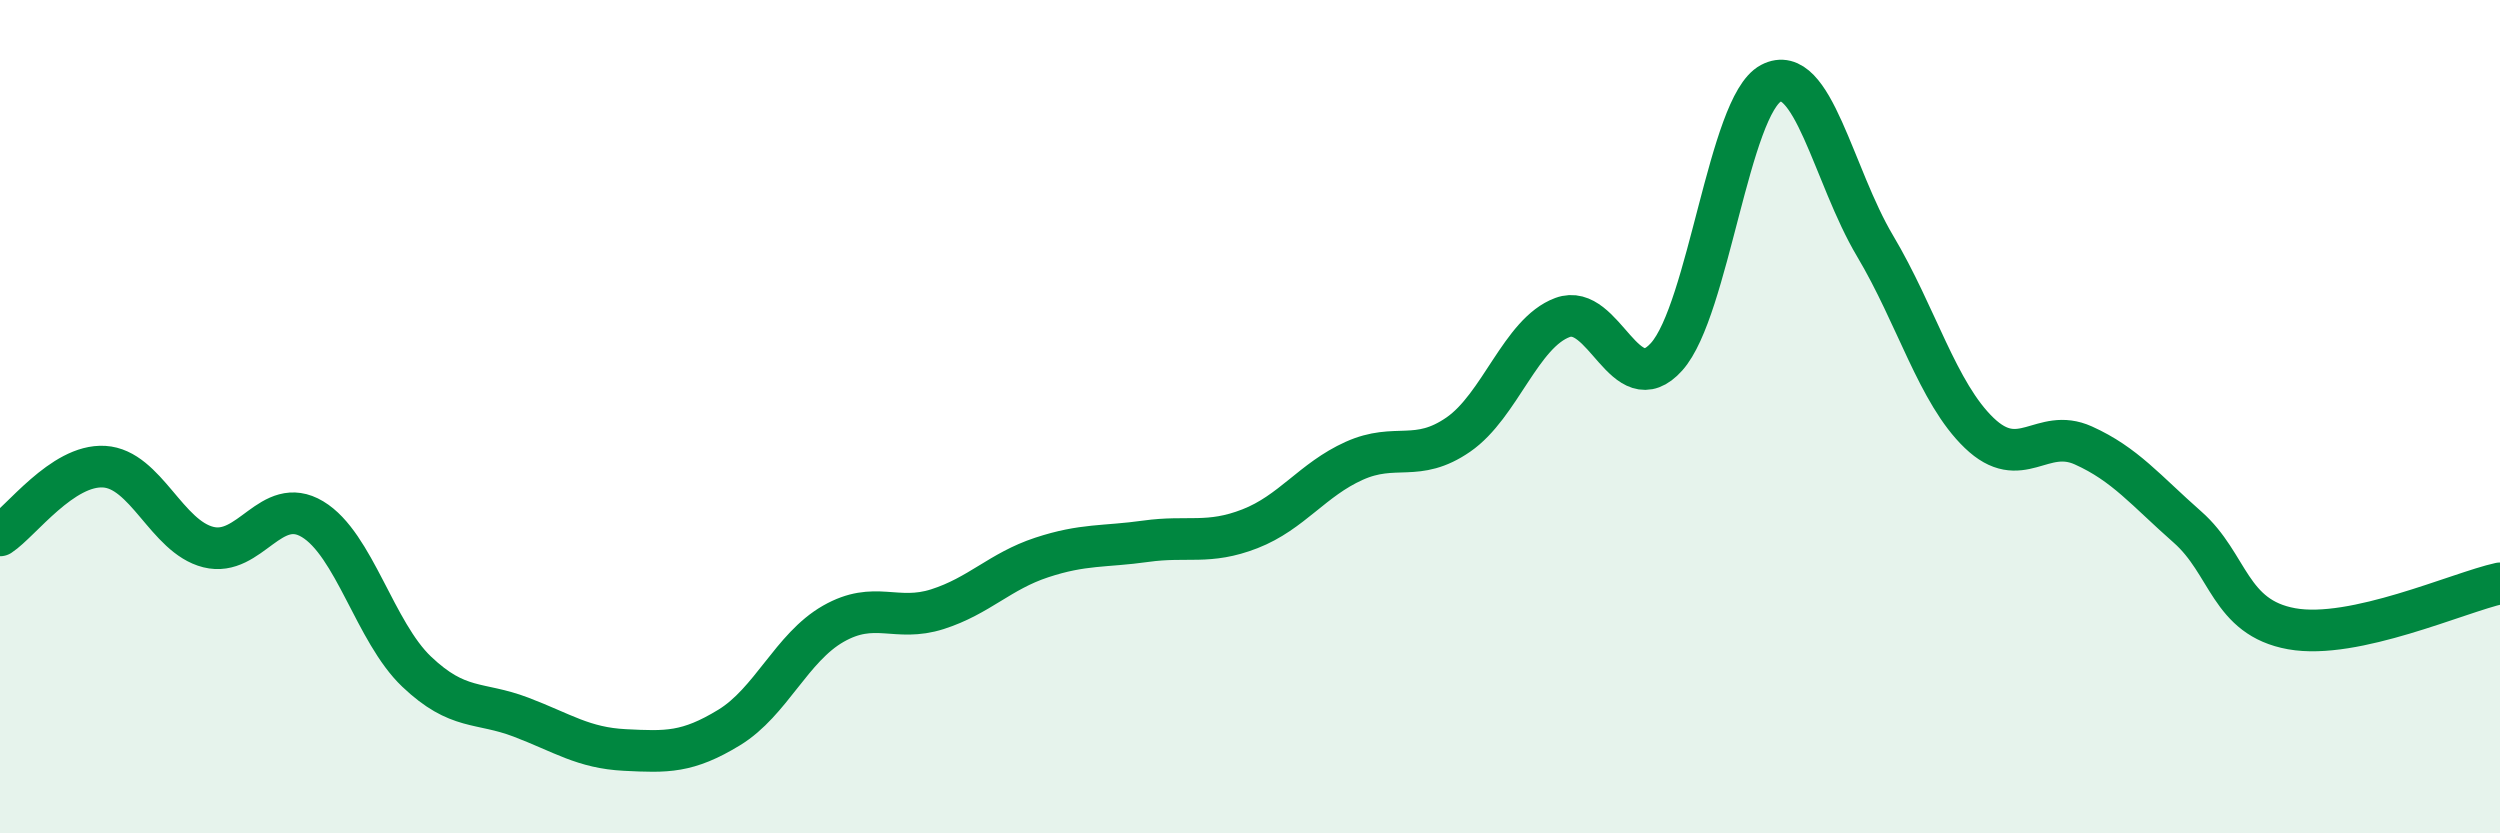
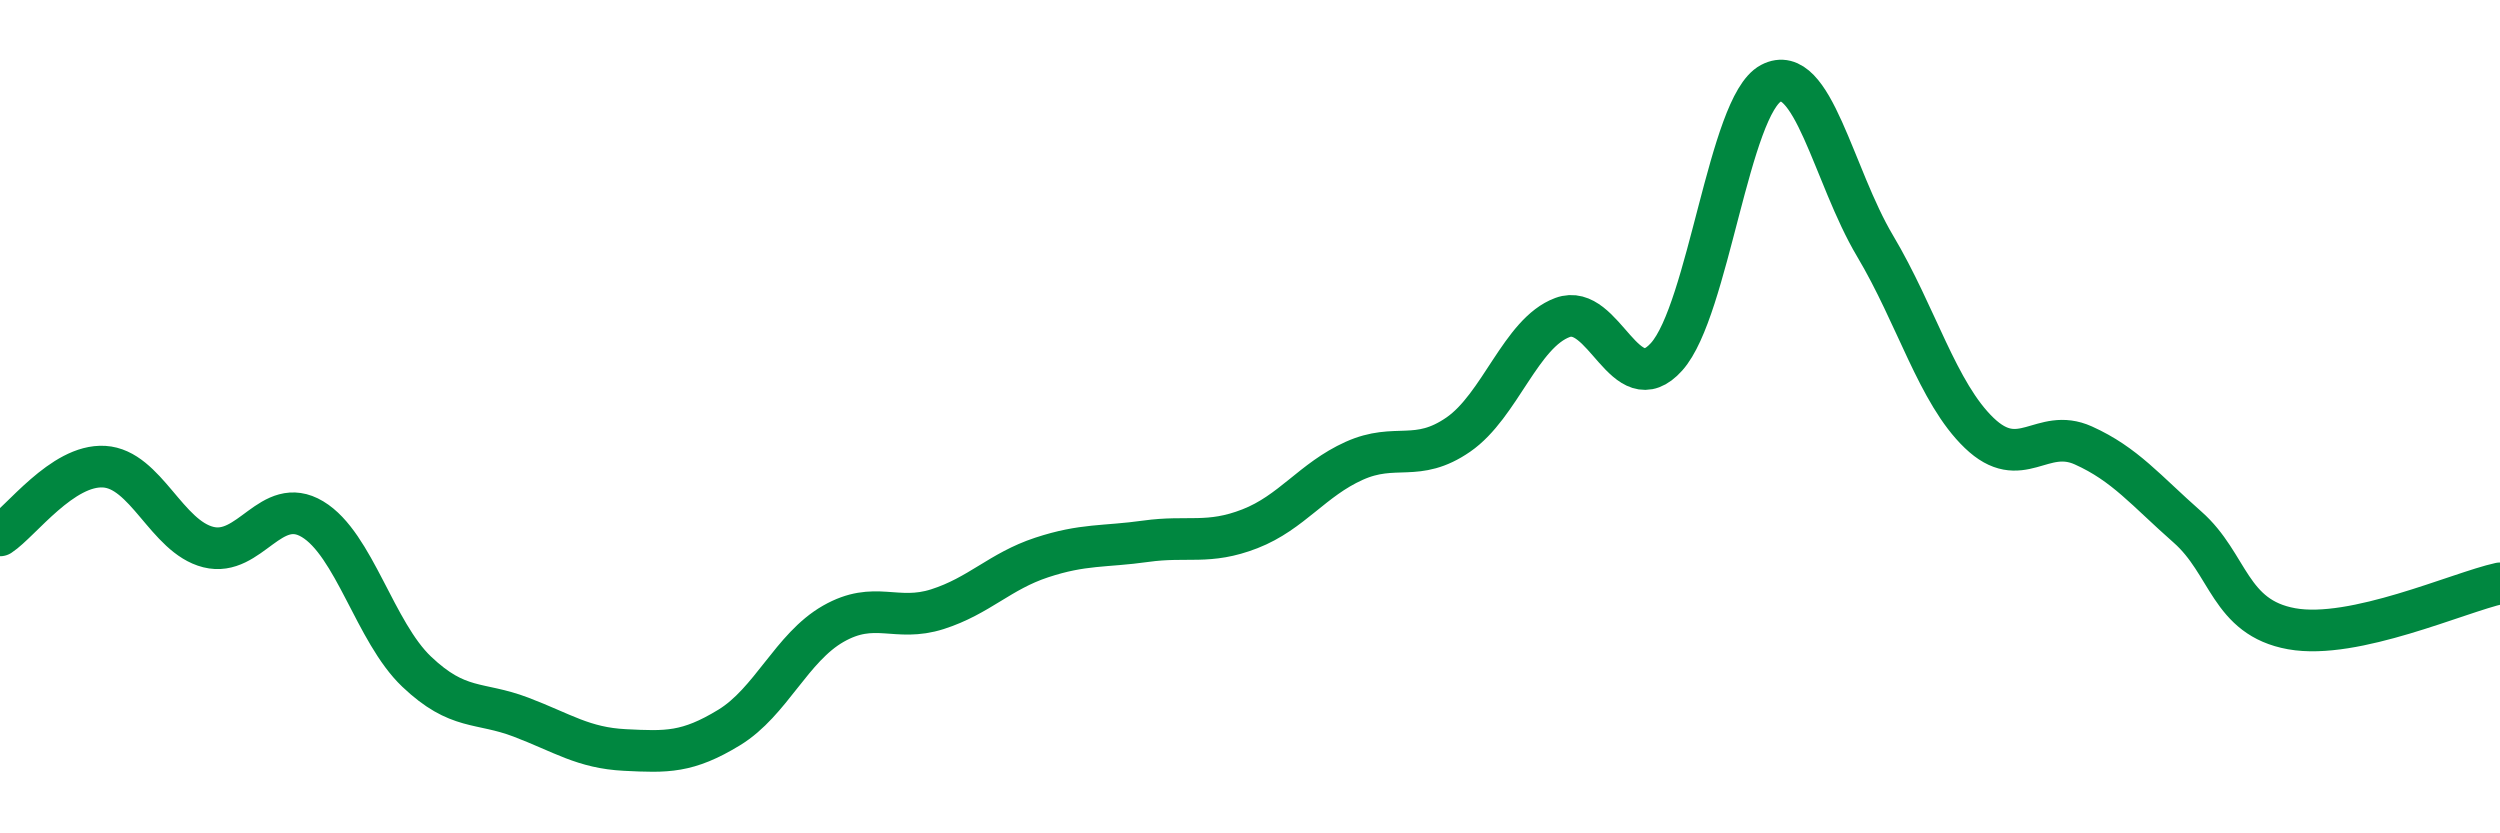
<svg xmlns="http://www.w3.org/2000/svg" width="60" height="20" viewBox="0 0 60 20">
-   <path d="M 0,12.85 C 0.5,12.52 1.5,11.14 2.5,11.2 C 3.5,11.26 4,12.88 5,13.13 C 6,13.38 6.5,11.86 7.5,12.46 C 8.5,13.06 9,15.17 10,16.12 C 11,17.07 11.5,16.83 12.5,17.21 C 13.5,17.59 14,17.95 15,18 C 16,18.05 16.5,18.07 17.5,17.46 C 18.5,16.85 19,15.54 20,14.97 C 21,14.4 21.5,14.94 22.5,14.62 C 23.5,14.3 24,13.71 25,13.38 C 26,13.05 26.5,13.13 27.5,12.99 C 28.5,12.85 29,13.08 30,12.69 C 31,12.3 31.5,11.51 32.5,11.06 C 33.5,10.61 34,11.12 35,10.43 C 36,9.74 36.5,7.99 37.5,7.62 C 38.5,7.25 39,9.68 40,8.56 C 41,7.44 41.5,2.53 42.5,2 C 43.5,1.47 44,4.22 45,5.9 C 46,7.58 46.5,9.43 47.5,10.39 C 48.5,11.35 49,10.24 50,10.69 C 51,11.14 51.5,11.77 52.5,12.65 C 53.5,13.53 53.5,14.82 55,15.09 C 56.5,15.36 59,14.22 60,14L60 20L0 20Z" fill="#008740" opacity="0.1" stroke-linecap="round" stroke-linejoin="round" />
  <path d="M 0,12.85 C 0.5,12.52 1.5,11.14 2.5,11.2 C 3.5,11.26 4,12.88 5,13.13 C 6,13.38 6.5,11.86 7.5,12.46 C 8.5,13.06 9,15.17 10,16.12 C 11,17.07 11.5,16.83 12.5,17.21 C 13.5,17.59 14,17.95 15,18 C 16,18.05 16.5,18.07 17.5,17.46 C 18.5,16.85 19,15.54 20,14.97 C 21,14.4 21.5,14.94 22.5,14.62 C 23.5,14.3 24,13.71 25,13.38 C 26,13.05 26.5,13.13 27.5,12.99 C 28.5,12.85 29,13.08 30,12.69 C 31,12.3 31.5,11.51 32.5,11.06 C 33.5,10.61 34,11.12 35,10.43 C 36,9.74 36.5,7.99 37.5,7.62 C 38.5,7.25 39,9.68 40,8.56 C 41,7.44 41.5,2.53 42.5,2 C 43.5,1.47 44,4.22 45,5.9 C 46,7.58 46.5,9.43 47.5,10.39 C 48.5,11.35 49,10.24 50,10.69 C 51,11.14 51.5,11.77 52.5,12.65 C 53.5,13.53 53.5,14.82 55,15.09 C 56.5,15.36 59,14.22 60,14" stroke="#008740" stroke-width="1" fill="none" stroke-linecap="round" stroke-linejoin="round" />
</svg>